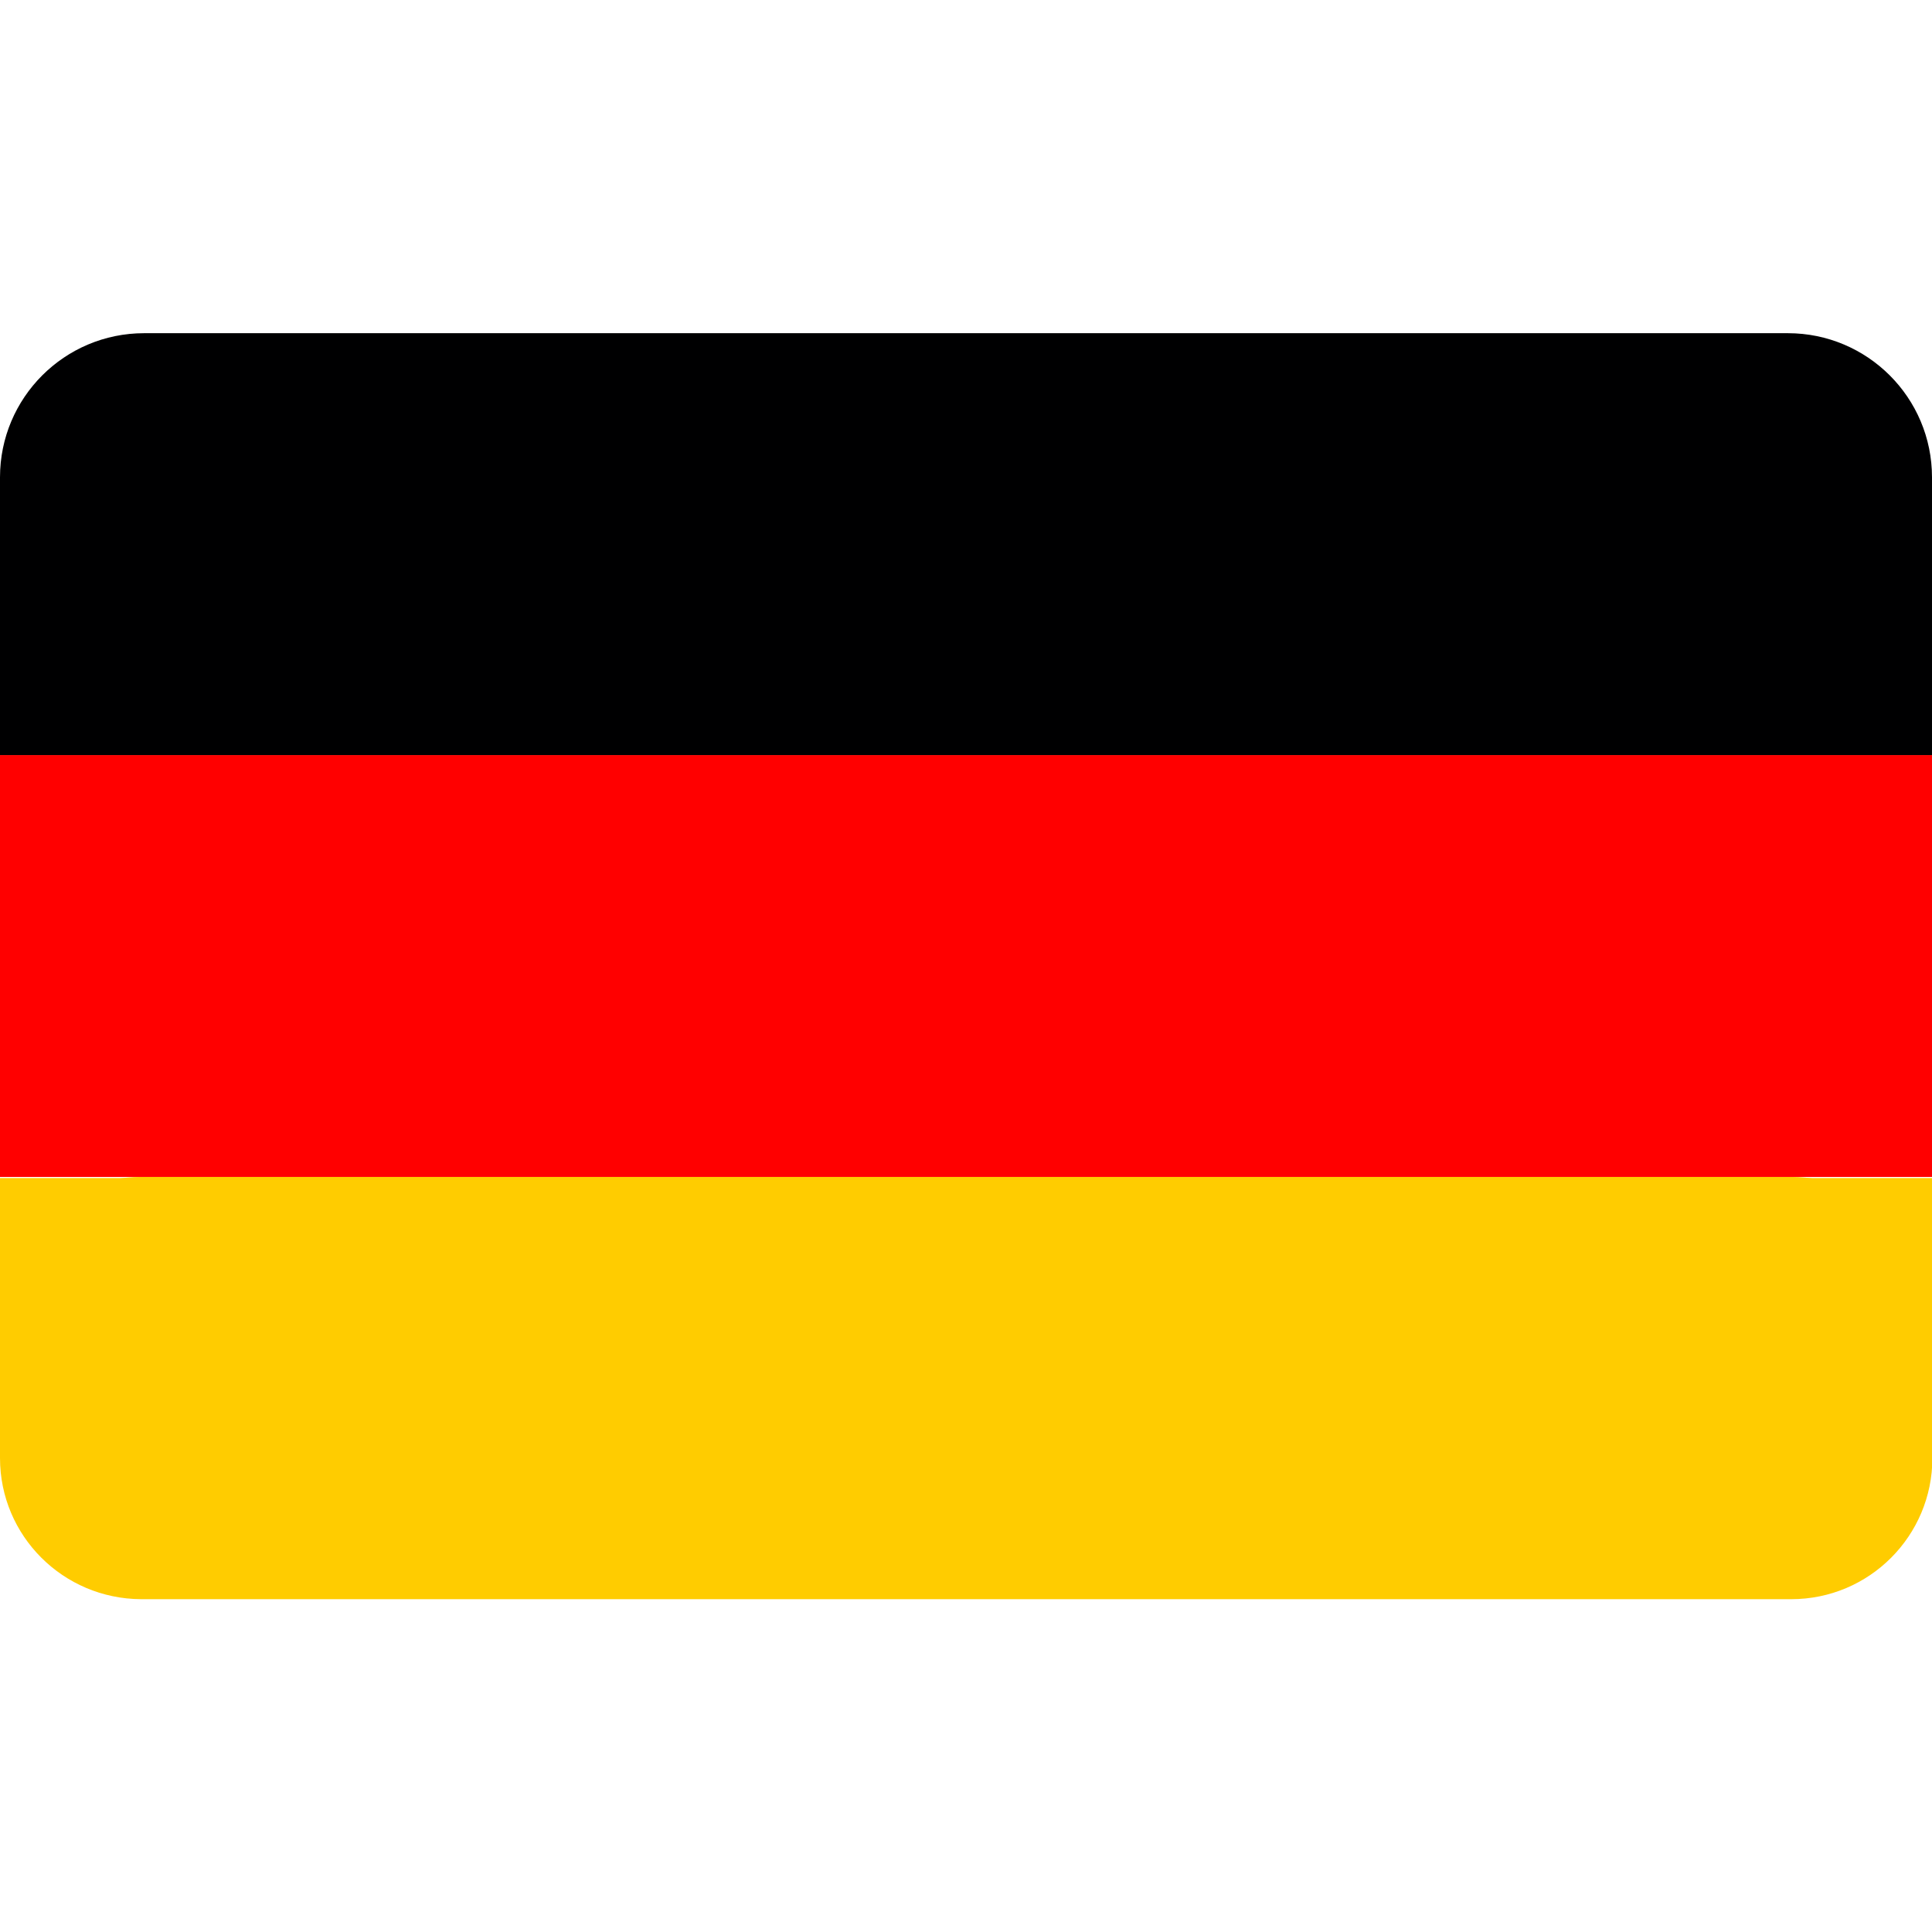
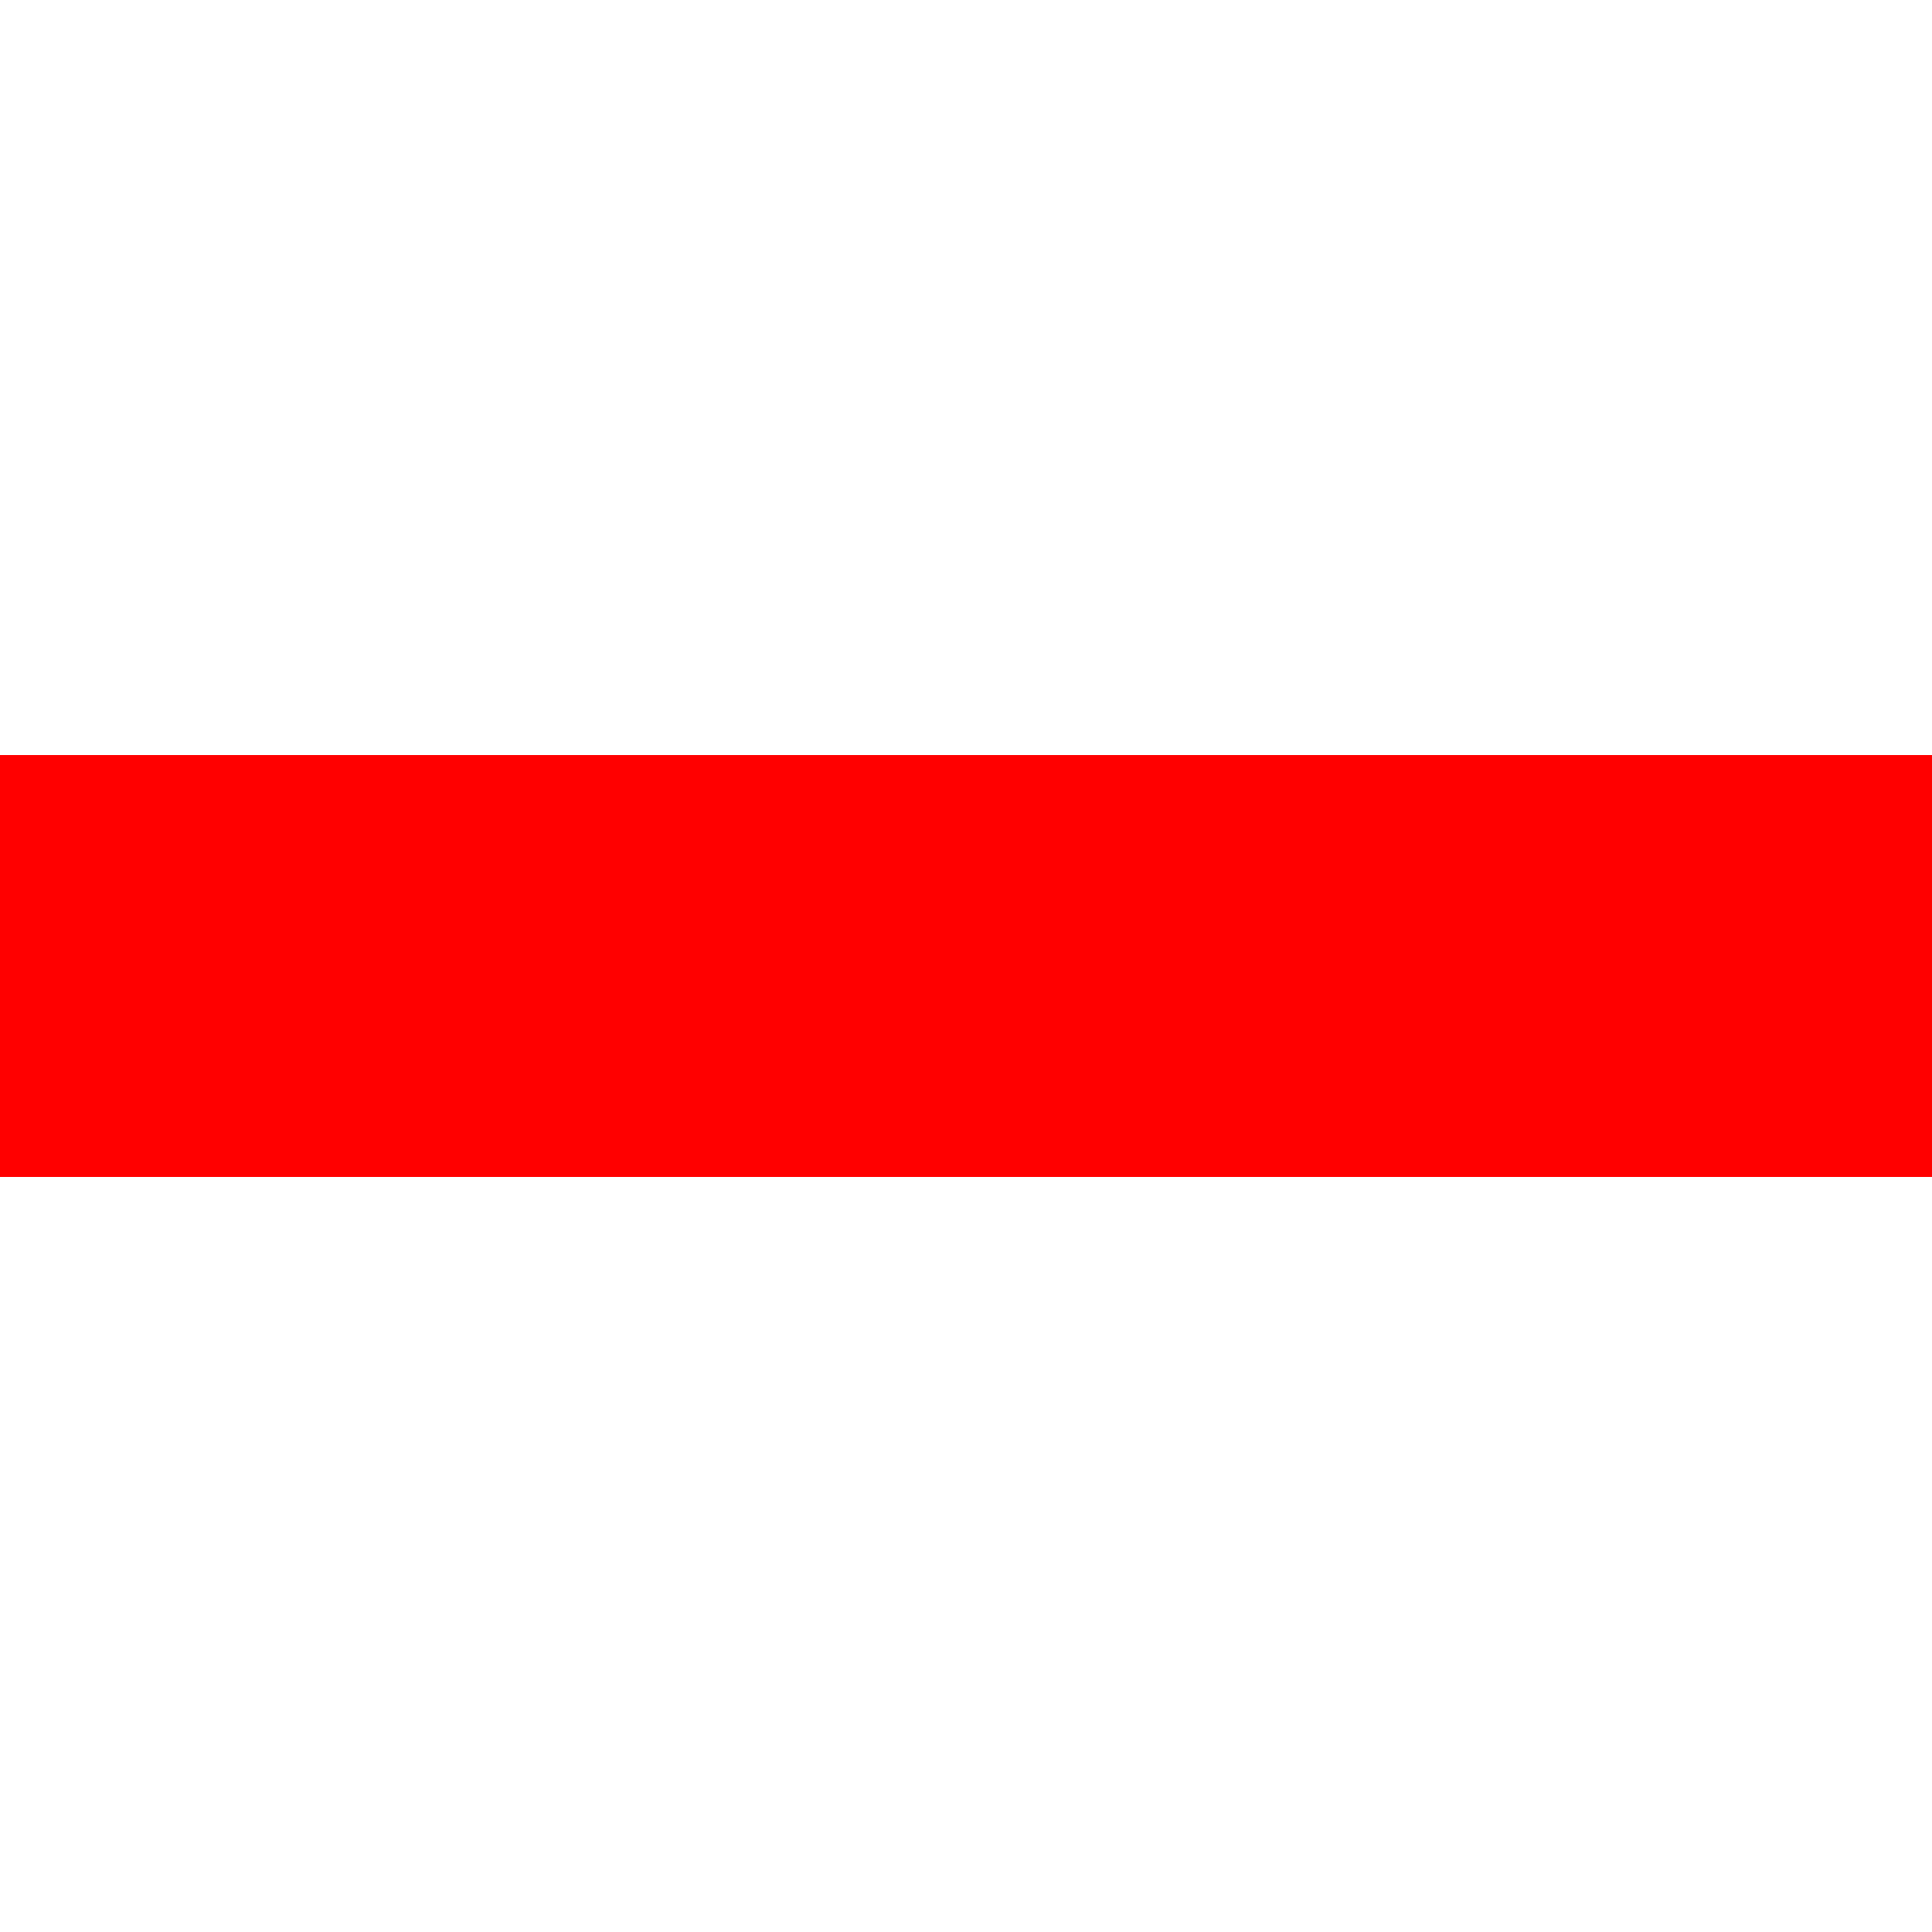
<svg xmlns="http://www.w3.org/2000/svg" version="1.1" id="Layer_1" x="0px" y="0px" viewBox="0 0 512 512" style="enable-background:new 0 0 512 512;" xml:space="preserve">
  <style type="text/css">
	.st0{display:none;fill:#41479B;}
	.st1{display:none;fill:#F5F5F5;}
	.st2{display:none;fill:#FF4B55;}
	.st3{fill:#FFCC00;}
	.st4{fill:#FF0000;}
	.st5{fill:#000001;}
</style>
-   <path class="st0" d="M38.3,88.3C17.2,88.3,0,105.4,0,126.6v258.8c0,21.2,17.2,38.3,38.3,38.3h132.3V88.3H38.3z" />
-   <rect x="170.7" y="88.3" class="st1" width="170.7" height="335.5" />
  <path class="st2" d="M473.7,88.3H341.3v335.4h132.3c21.2,0,38.3-17.2,38.3-38.3V126.6C512,105.4,494.8,88.3,473.7,88.3z" />
-   <path class="st3" d="M37.4,311.9h437.3c20.6,0,37.4,16.7,37.4,37.4v37.1c0,20.6-16.7,37.4-37.4,37.4H37.4C16.7,423.7,0,407,0,386.4  v-37.1C0,328.6,16.7,311.9,37.4,311.9z" />
  <path class="st4" d="M0,200.1h512v111.8H0V200.1z" />
-   <path class="st5" d="M473.8,88.3H38.2C17.1,88.3,0,105.4,0,126.5v2.2v33.2v38.2h38.2h435.6H512v-38.2v-33.2v-2.2  C512,105.4,494.9,88.3,473.8,88.3z" />
-   <path class="st3" d="M0,312.2h512v72.1H0V312.2z" />
</svg>